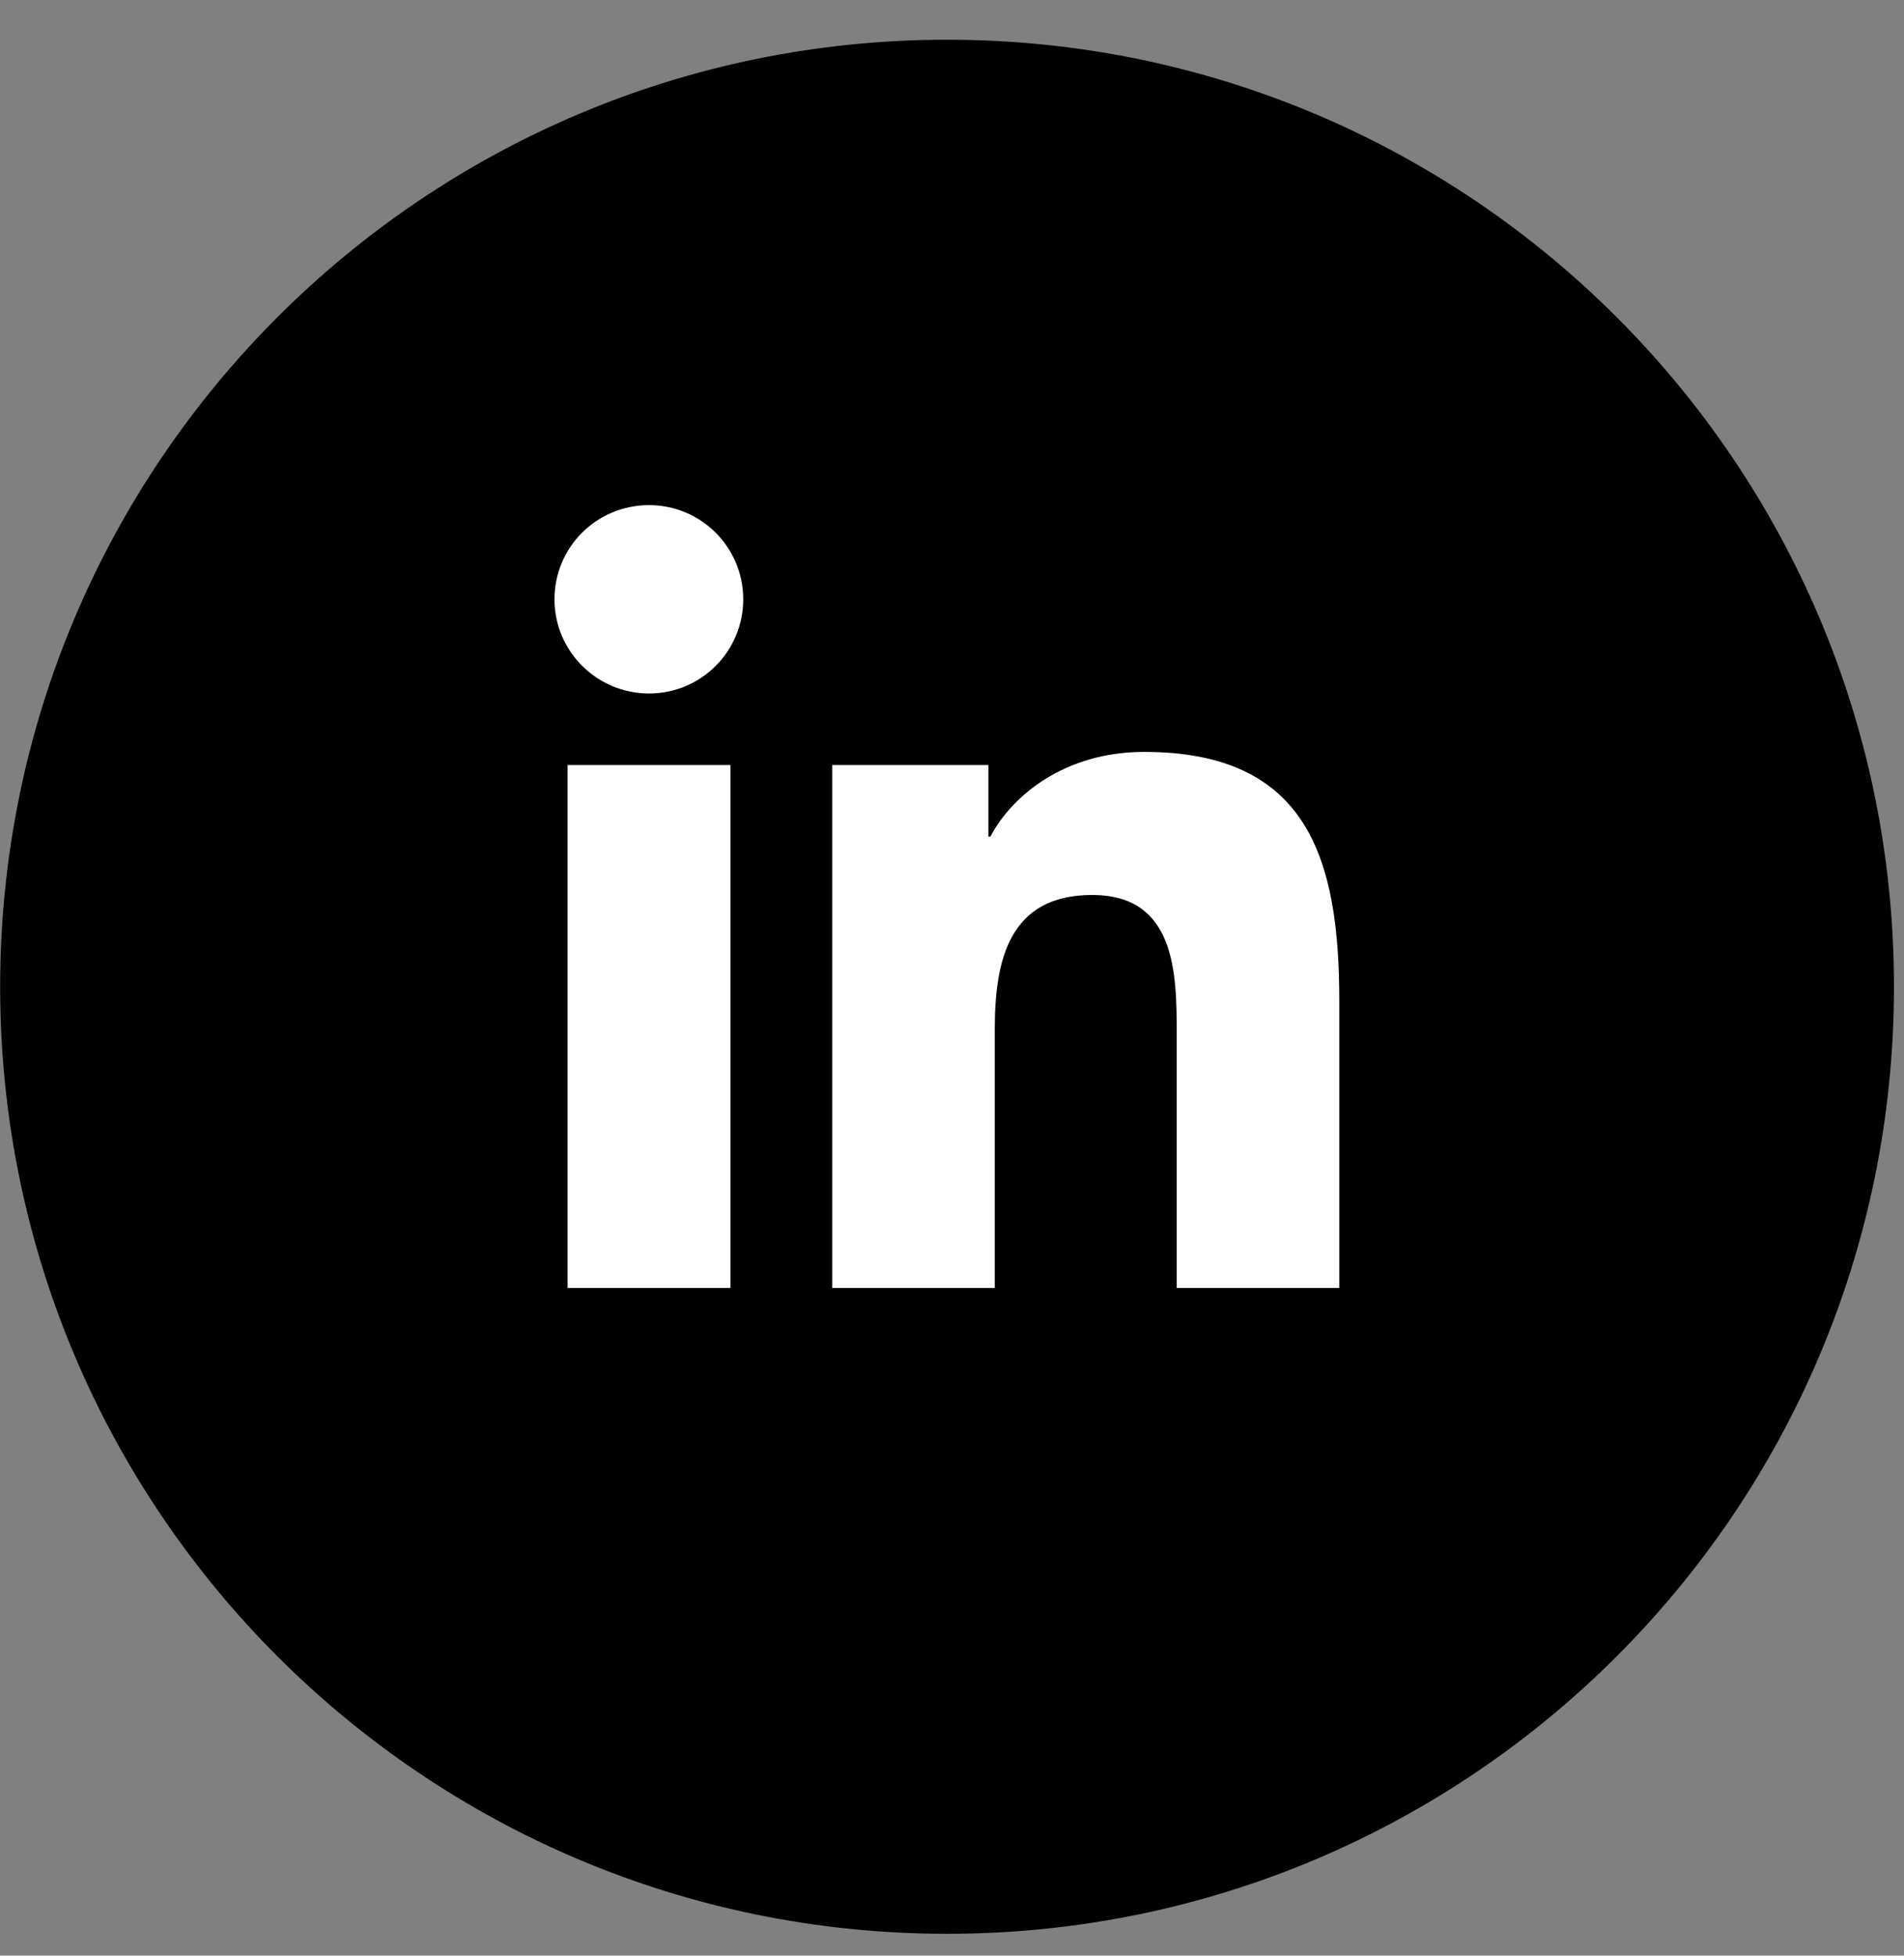
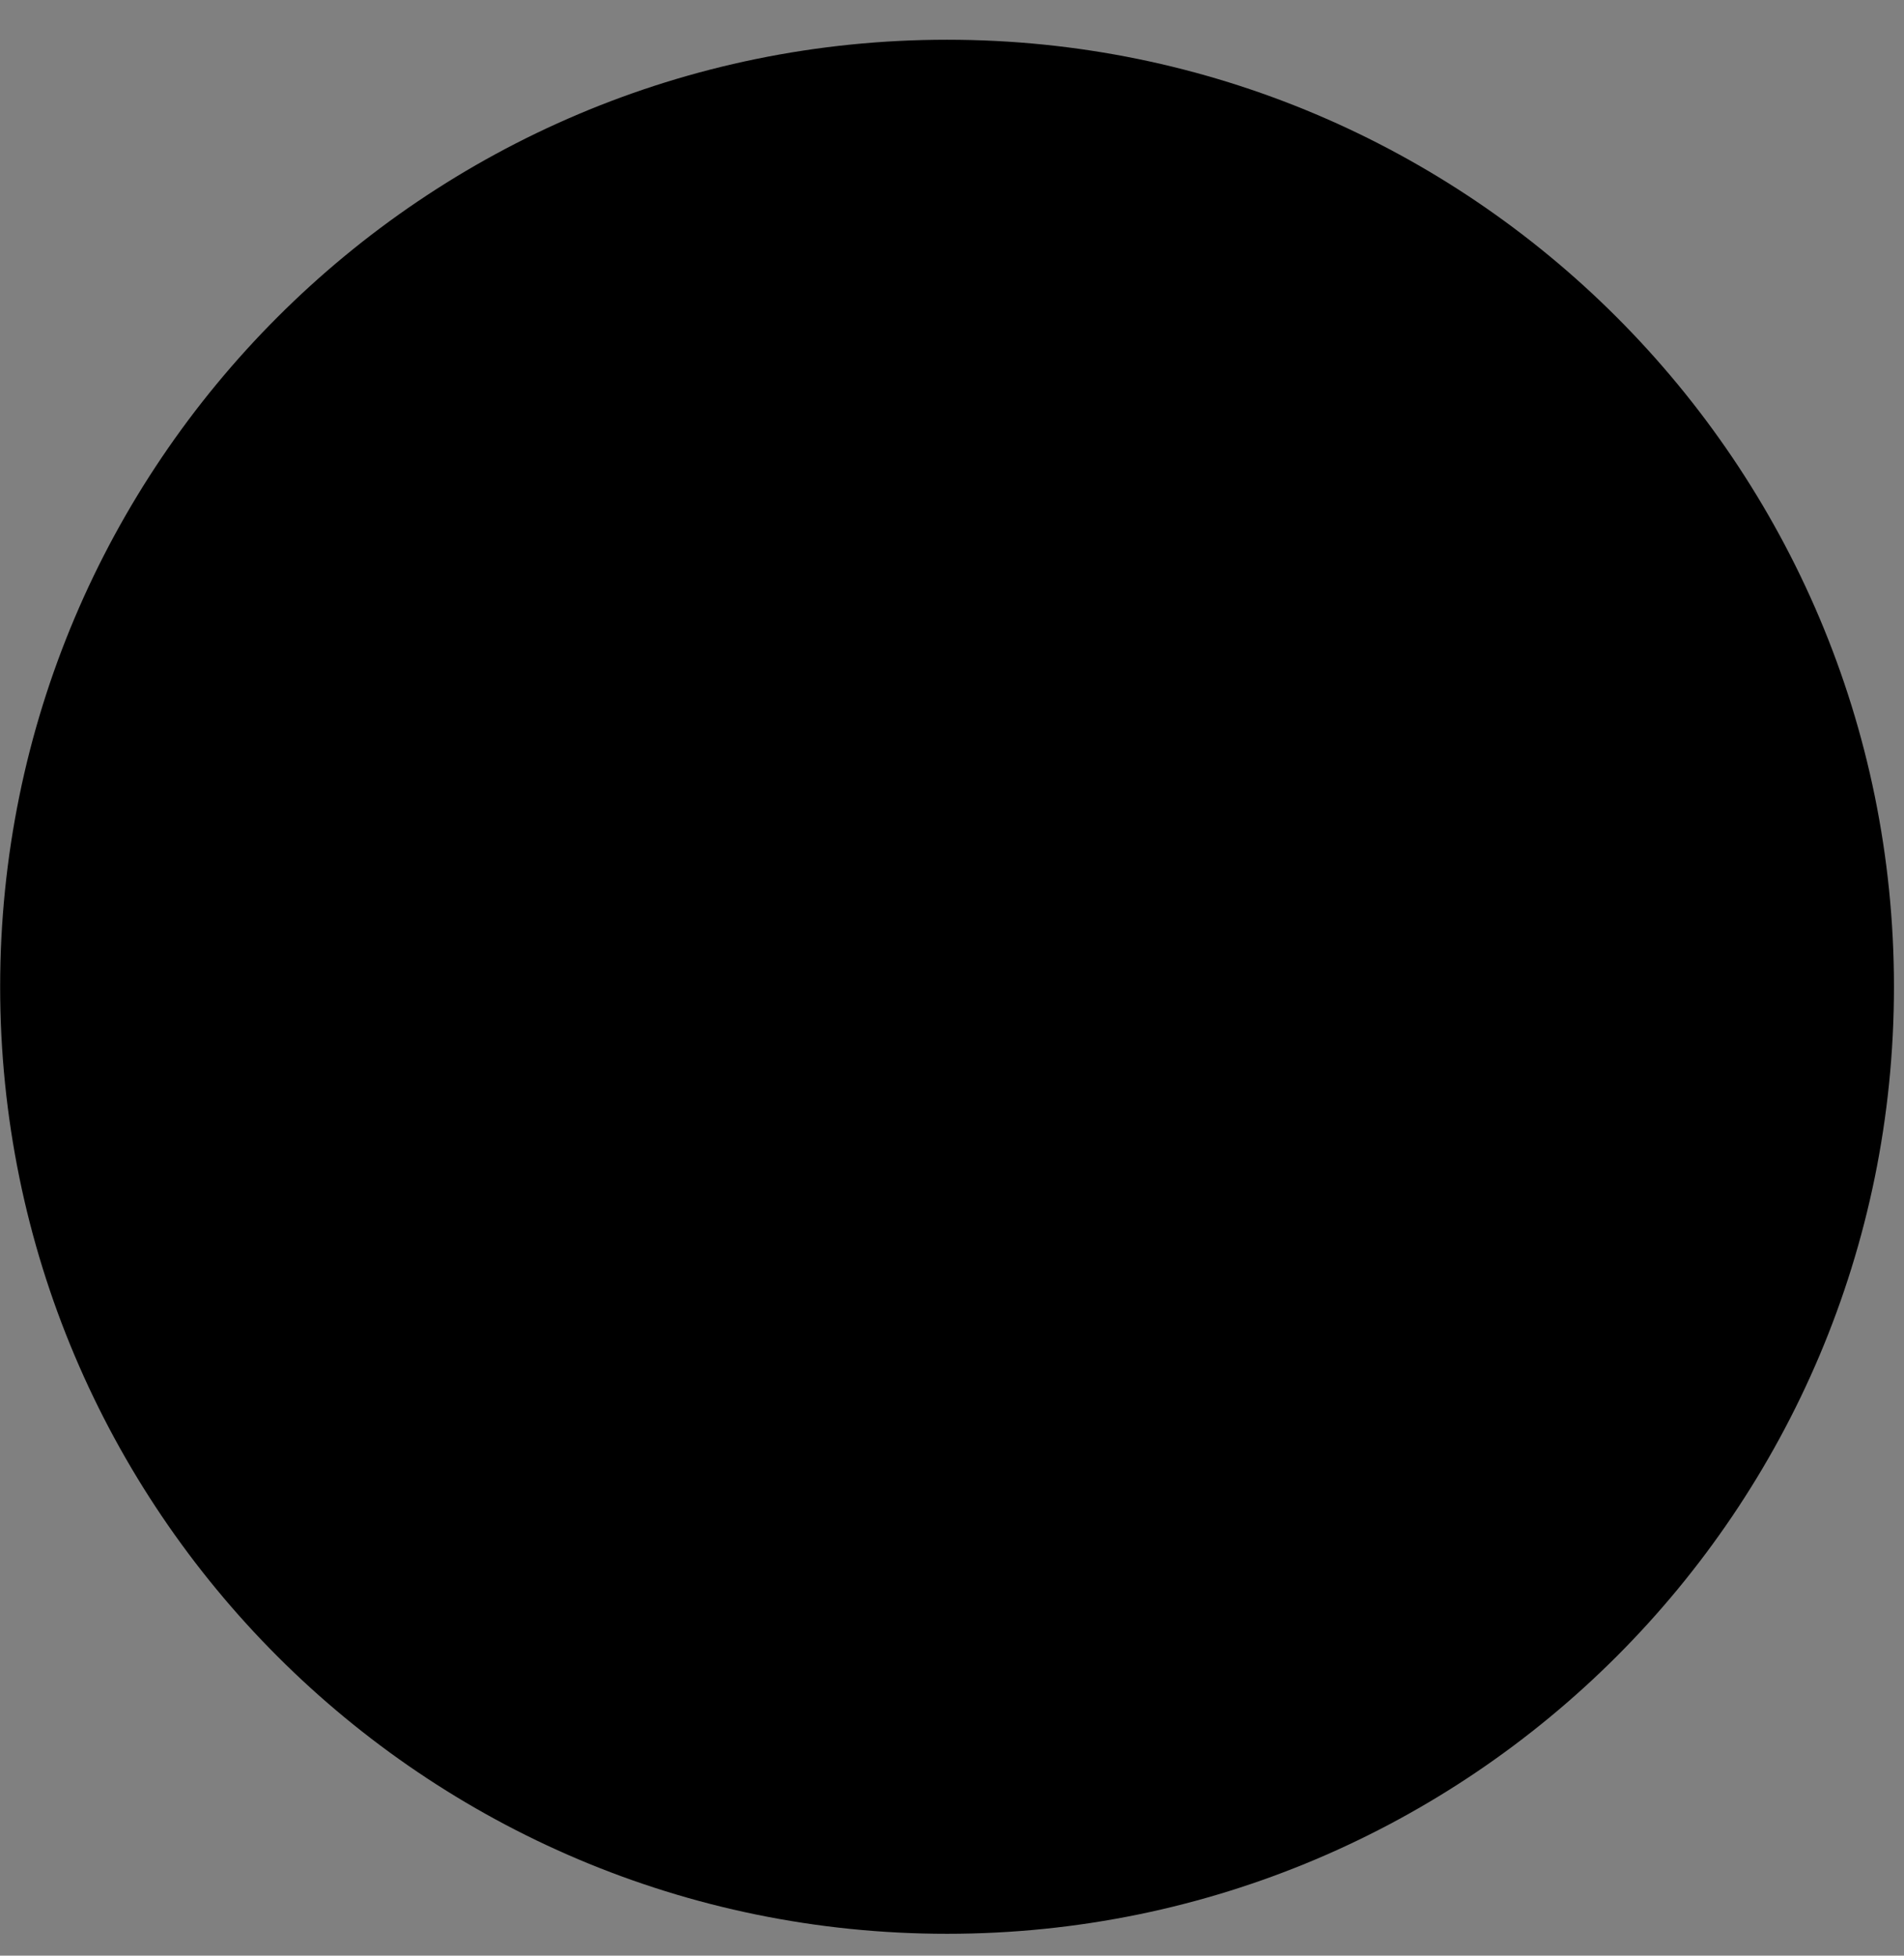
<svg xmlns="http://www.w3.org/2000/svg" width="37" height="38" viewBox="0 0 37 38" fill="none">
  <rect x="0" y="0" width="37" height="38" fill="#808080" stroke="none" />
  <path d="M18.404 37.575C28.567 37.575 36.805 29.336 36.805 19.174C36.805 9.011 28.567 0.772 18.404 0.772C8.241 0.772 0.003 9.011 0.003 19.174C0.003 29.336 8.241 37.575 18.404 37.575Z" fill="black" />
-   <path d="M11.03 14.865H14.195V25.027H11.03V14.865ZM12.613 9.815C13.624 9.815 14.443 10.633 14.443 11.645C14.443 12.657 13.624 13.475 12.613 13.475C11.601 13.475 10.775 12.657 10.775 11.645C10.775 10.633 11.593 9.815 12.613 9.815Z" fill="white" />
-   <path d="M16.18 14.865H19.207V16.255H19.246C19.67 15.452 20.697 14.61 22.234 14.61C25.431 14.61 26.026 16.711 26.026 19.452V25.027H22.867V20.085C22.867 18.904 22.844 17.39 21.223 17.39C19.601 17.39 19.331 18.672 19.331 20V25.027H16.172V14.865H16.18Z" fill="white" />
</svg>